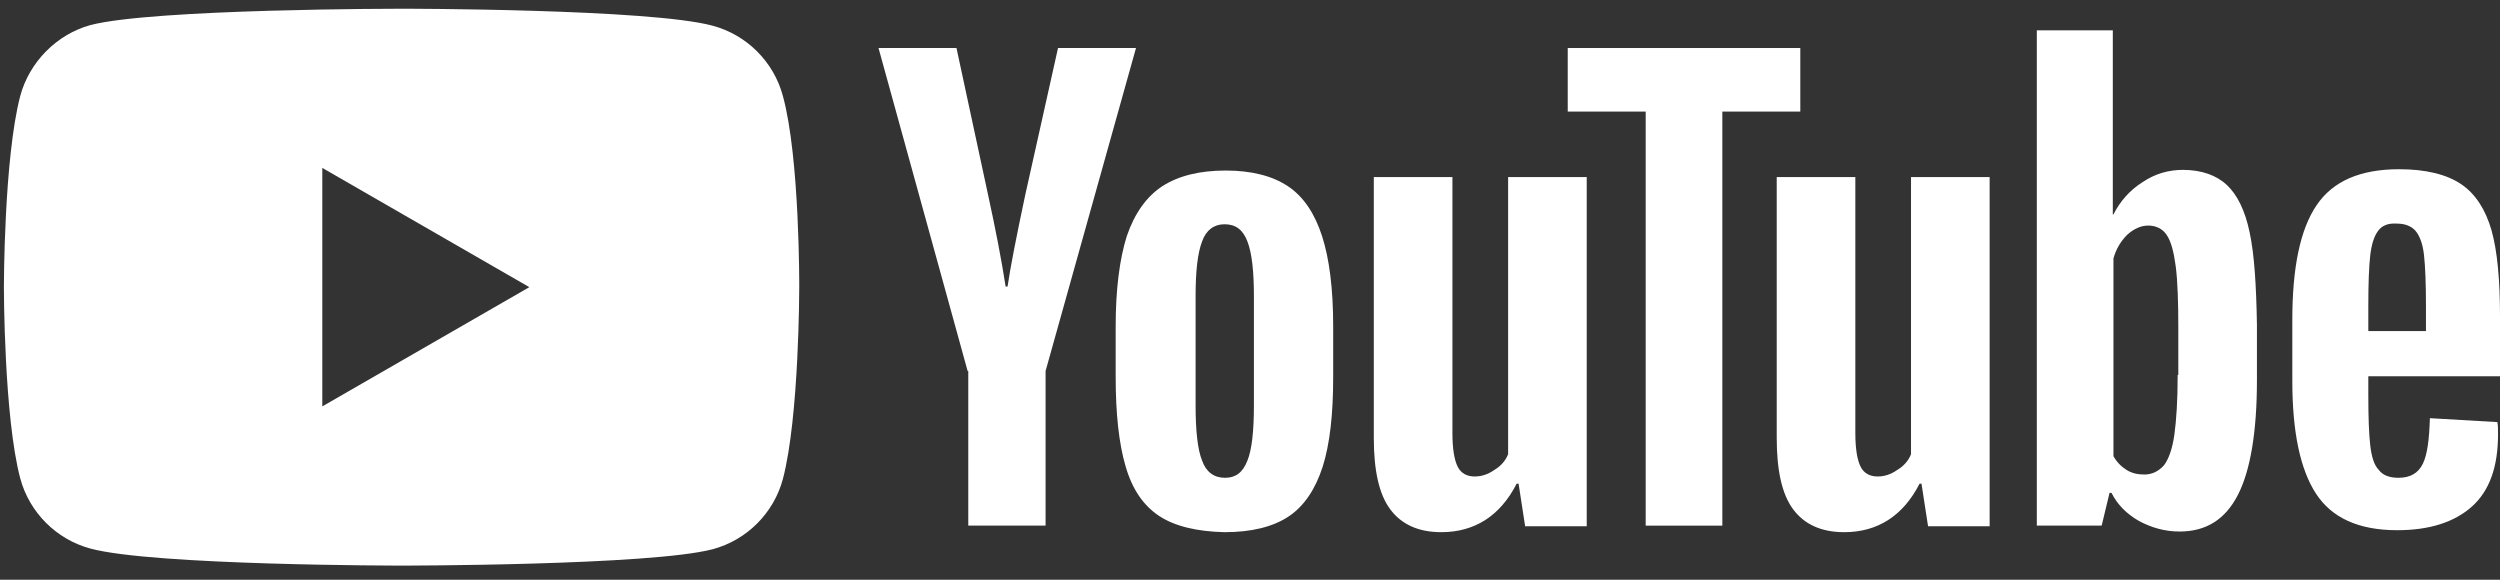
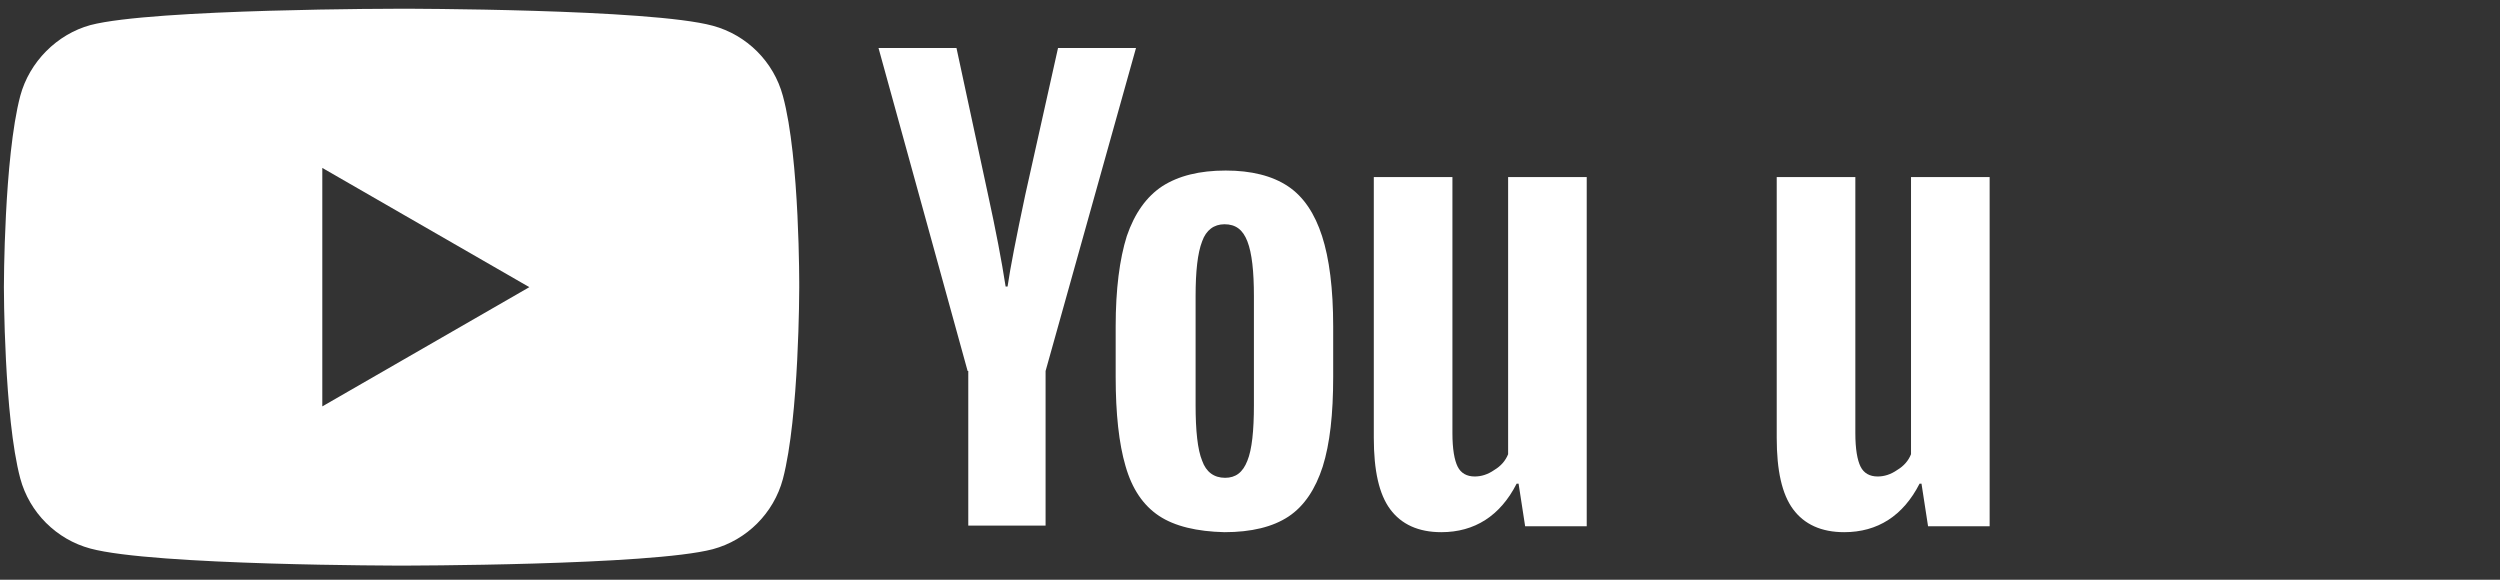
<svg xmlns="http://www.w3.org/2000/svg" width="138" height="32" viewBox="0 0 138 32" fill="none">
  <rect x="0" y="0" width="138" height="32" fill="#333333" stroke="none" />
  <path fill-rule="evenodd" clip-rule="evenodd" d="M39.345 1.421C41.225 1.928 42.708 3.41 43.214 5.291C44.155 8.727 44.118 15.887 44.118 15.887C44.118 15.887 44.118 23.011 43.214 26.447C42.708 28.327 41.225 29.81 39.345 30.316C35.909 31.221 22.167 31.221 22.167 31.221C22.167 31.221 8.461 31.221 4.989 30.28C3.109 29.774 1.626 28.291 1.119 26.411C0.215 23.011 0.215 15.851 0.215 15.851C0.215 15.851 0.215 8.727 1.119 5.291C1.626 3.41 3.145 1.892 4.989 1.385C8.425 0.481 22.167 0.481 22.167 0.481C22.167 0.481 35.909 0.481 39.345 1.421ZM29.219 15.851L17.791 22.433V9.269L29.219 15.851Z" fill="white" />
  <path d="M63.972 28.472C63.104 27.893 62.489 26.989 62.128 25.724C61.766 24.494 61.585 22.831 61.585 20.805V18.021C61.585 15.959 61.802 14.296 62.2 13.03C62.634 11.764 63.285 10.86 64.153 10.282C65.057 9.703 66.214 9.414 67.661 9.414C69.071 9.414 70.229 9.703 71.097 10.282C71.965 10.86 72.579 11.8 72.977 13.03C73.375 14.26 73.592 15.923 73.592 18.021V20.805C73.592 22.867 73.411 24.494 73.013 25.76C72.615 26.989 72.001 27.93 71.133 28.508C70.265 29.087 69.071 29.376 67.589 29.376C66.07 29.34 64.84 29.051 63.972 28.472ZM68.854 25.434C69.108 24.82 69.216 23.771 69.216 22.36V16.357C69.216 14.983 69.108 13.97 68.854 13.319C68.601 12.668 68.203 12.379 67.589 12.379C67.01 12.379 66.576 12.705 66.359 13.319C66.106 13.97 65.997 14.983 65.997 16.357V22.36C65.997 23.771 66.106 24.82 66.359 25.434C66.576 26.049 67.01 26.375 67.625 26.375C68.203 26.375 68.601 26.085 68.854 25.434Z" fill="white" />
-   <path d="M130.731 20.841V21.818C130.731 23.047 130.767 23.988 130.839 24.602C130.912 25.217 131.056 25.687 131.31 25.94C131.527 26.23 131.888 26.374 132.395 26.374C133.045 26.374 133.479 26.121 133.733 25.615C133.986 25.109 134.094 24.277 134.13 23.084L137.855 23.3C137.891 23.481 137.891 23.698 137.891 23.988C137.891 25.76 137.421 27.098 136.445 27.966C135.468 28.834 134.094 29.267 132.322 29.267C130.189 29.267 128.706 28.58 127.838 27.242C126.97 25.904 126.536 23.843 126.536 21.022V17.659C126.536 14.766 126.97 12.668 127.874 11.33C128.778 9.992 130.297 9.341 132.431 9.341C133.913 9.341 135.071 9.63 135.866 10.173C136.662 10.715 137.204 11.583 137.53 12.704C137.855 13.862 138 15.453 138 17.478V20.769H130.731V20.841ZM131.273 12.741C131.056 13.03 130.912 13.464 130.839 14.079C130.767 14.693 130.731 15.634 130.731 16.899V18.274H133.913V16.899C133.913 15.67 133.877 14.73 133.805 14.079C133.733 13.428 133.552 12.994 133.335 12.741C133.118 12.487 132.756 12.343 132.322 12.343C131.816 12.307 131.49 12.451 131.273 12.741Z" fill="white" />
  <path d="M53.413 20.48L48.494 2.651H52.798L54.533 10.716C54.968 12.705 55.293 14.404 55.51 15.815H55.618C55.763 14.802 56.089 13.139 56.595 10.752L58.403 2.651H62.707L57.716 20.48V29.015H53.449V20.48H53.413Z" fill="white" />
  <path d="M87.587 9.775V29.051H84.188L83.826 26.7H83.718C82.814 28.472 81.403 29.376 79.559 29.376C78.293 29.376 77.353 28.942 76.738 28.11C76.123 27.279 75.834 25.977 75.834 24.169V9.775H80.174V23.915C80.174 24.783 80.282 25.398 80.463 25.76C80.644 26.121 80.969 26.302 81.403 26.302C81.765 26.302 82.127 26.194 82.488 25.941C82.85 25.724 83.103 25.434 83.248 25.073V9.775H87.587Z" fill="white" />
  <path d="M109.828 9.775V29.051H106.429L106.067 26.7H105.959C105.054 28.472 103.644 29.376 101.8 29.376C100.534 29.376 99.594 28.942 98.979 28.11C98.364 27.279 98.075 25.977 98.075 24.169V9.775H102.415V23.915C102.415 24.783 102.523 25.398 102.704 25.76C102.885 26.121 103.21 26.302 103.644 26.302C104.006 26.302 104.367 26.194 104.729 25.941C105.091 25.724 105.344 25.434 105.488 25.073V9.775H109.828Z" fill="white" />
-   <path d="M99.377 6.159H95.073V29.015H90.842V6.159H86.539V2.651H99.377V6.159Z" fill="white" />
-   <path d="M124.185 12.849C123.932 11.62 123.498 10.752 122.92 10.209C122.341 9.667 121.509 9.377 120.497 9.377C119.701 9.377 118.941 9.594 118.254 10.065C117.567 10.499 117.025 11.113 116.663 11.837H116.627V1.675H112.432V29.015H116.012L116.446 27.206H116.555C116.88 27.857 117.386 28.363 118.074 28.761C118.761 29.123 119.484 29.34 120.316 29.34C121.798 29.34 122.847 28.653 123.534 27.315C124.221 25.977 124.583 23.843 124.583 20.986V17.948C124.547 15.742 124.438 14.043 124.185 12.849ZM120.207 20.697C120.207 22.107 120.135 23.192 120.026 23.988C119.918 24.783 119.701 25.362 119.448 25.687C119.158 26.013 118.797 26.194 118.363 26.194C118.001 26.194 117.676 26.121 117.386 25.941C117.097 25.76 116.844 25.507 116.663 25.181V14.26C116.808 13.753 117.061 13.319 117.423 12.958C117.784 12.632 118.182 12.451 118.58 12.451C119.014 12.451 119.375 12.632 119.592 12.958C119.846 13.319 119.99 13.898 120.099 14.694C120.207 15.525 120.243 16.683 120.243 18.165V20.697H120.207Z" fill="white" />
</svg>